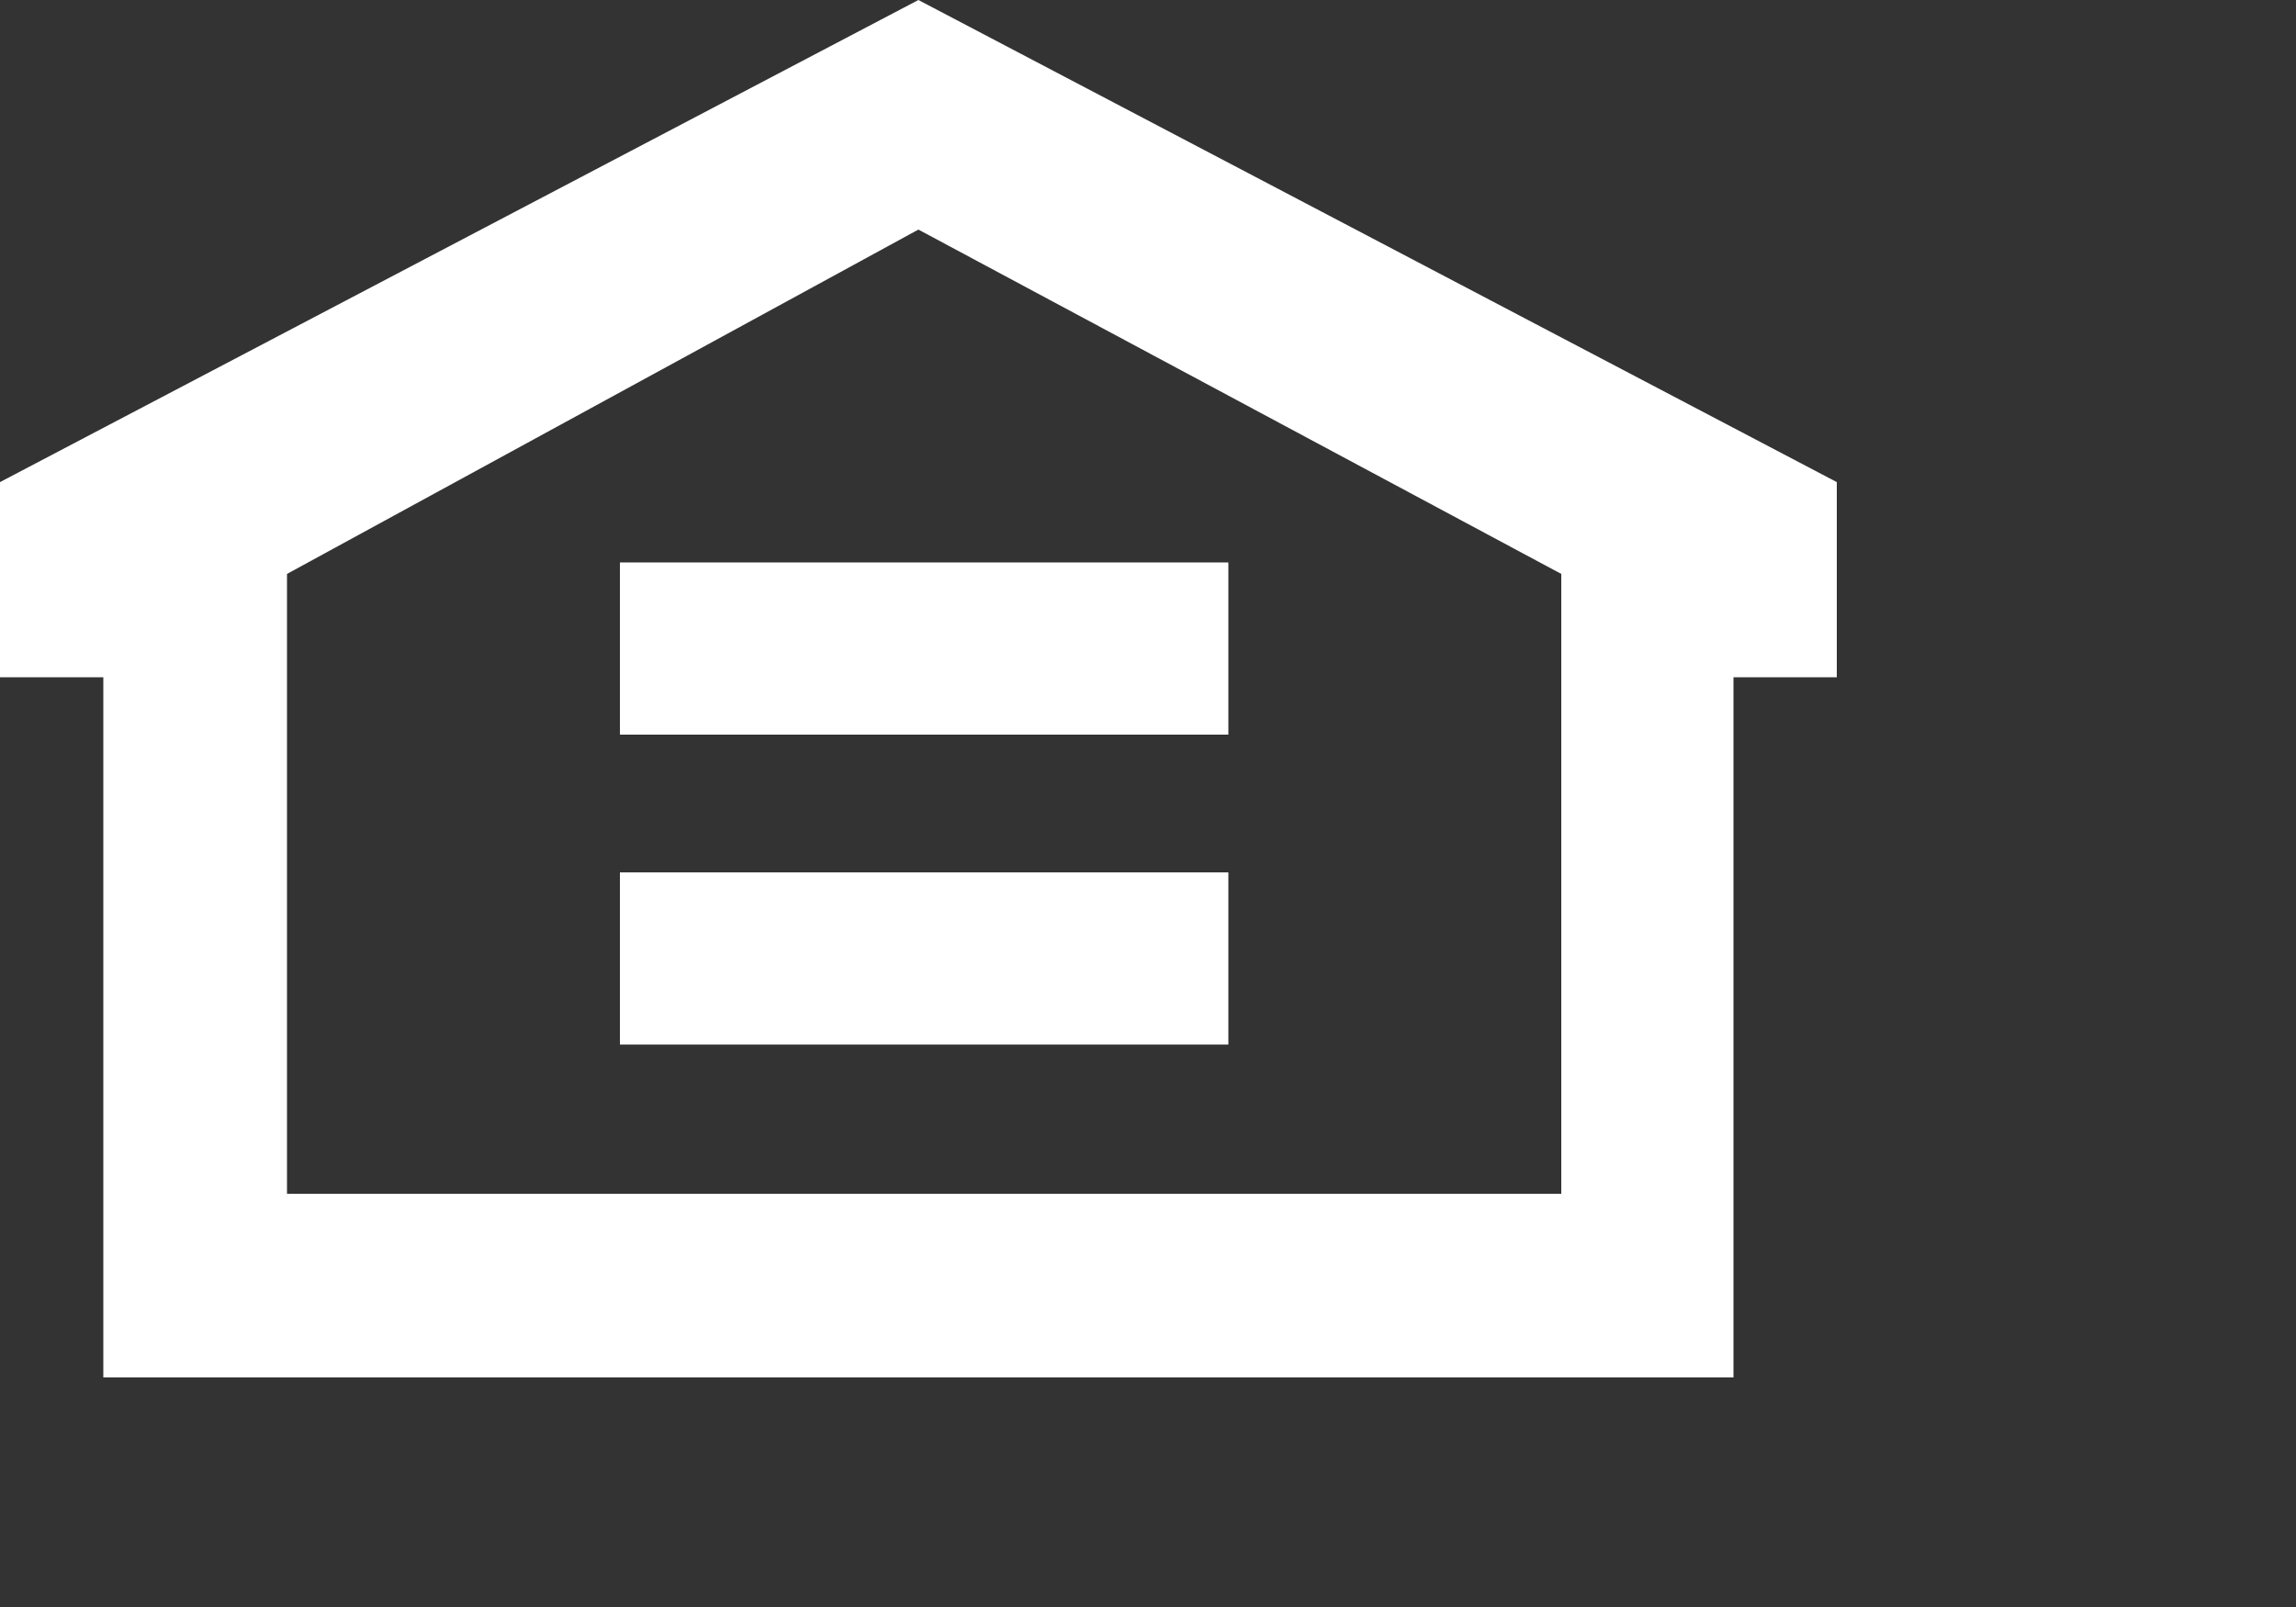
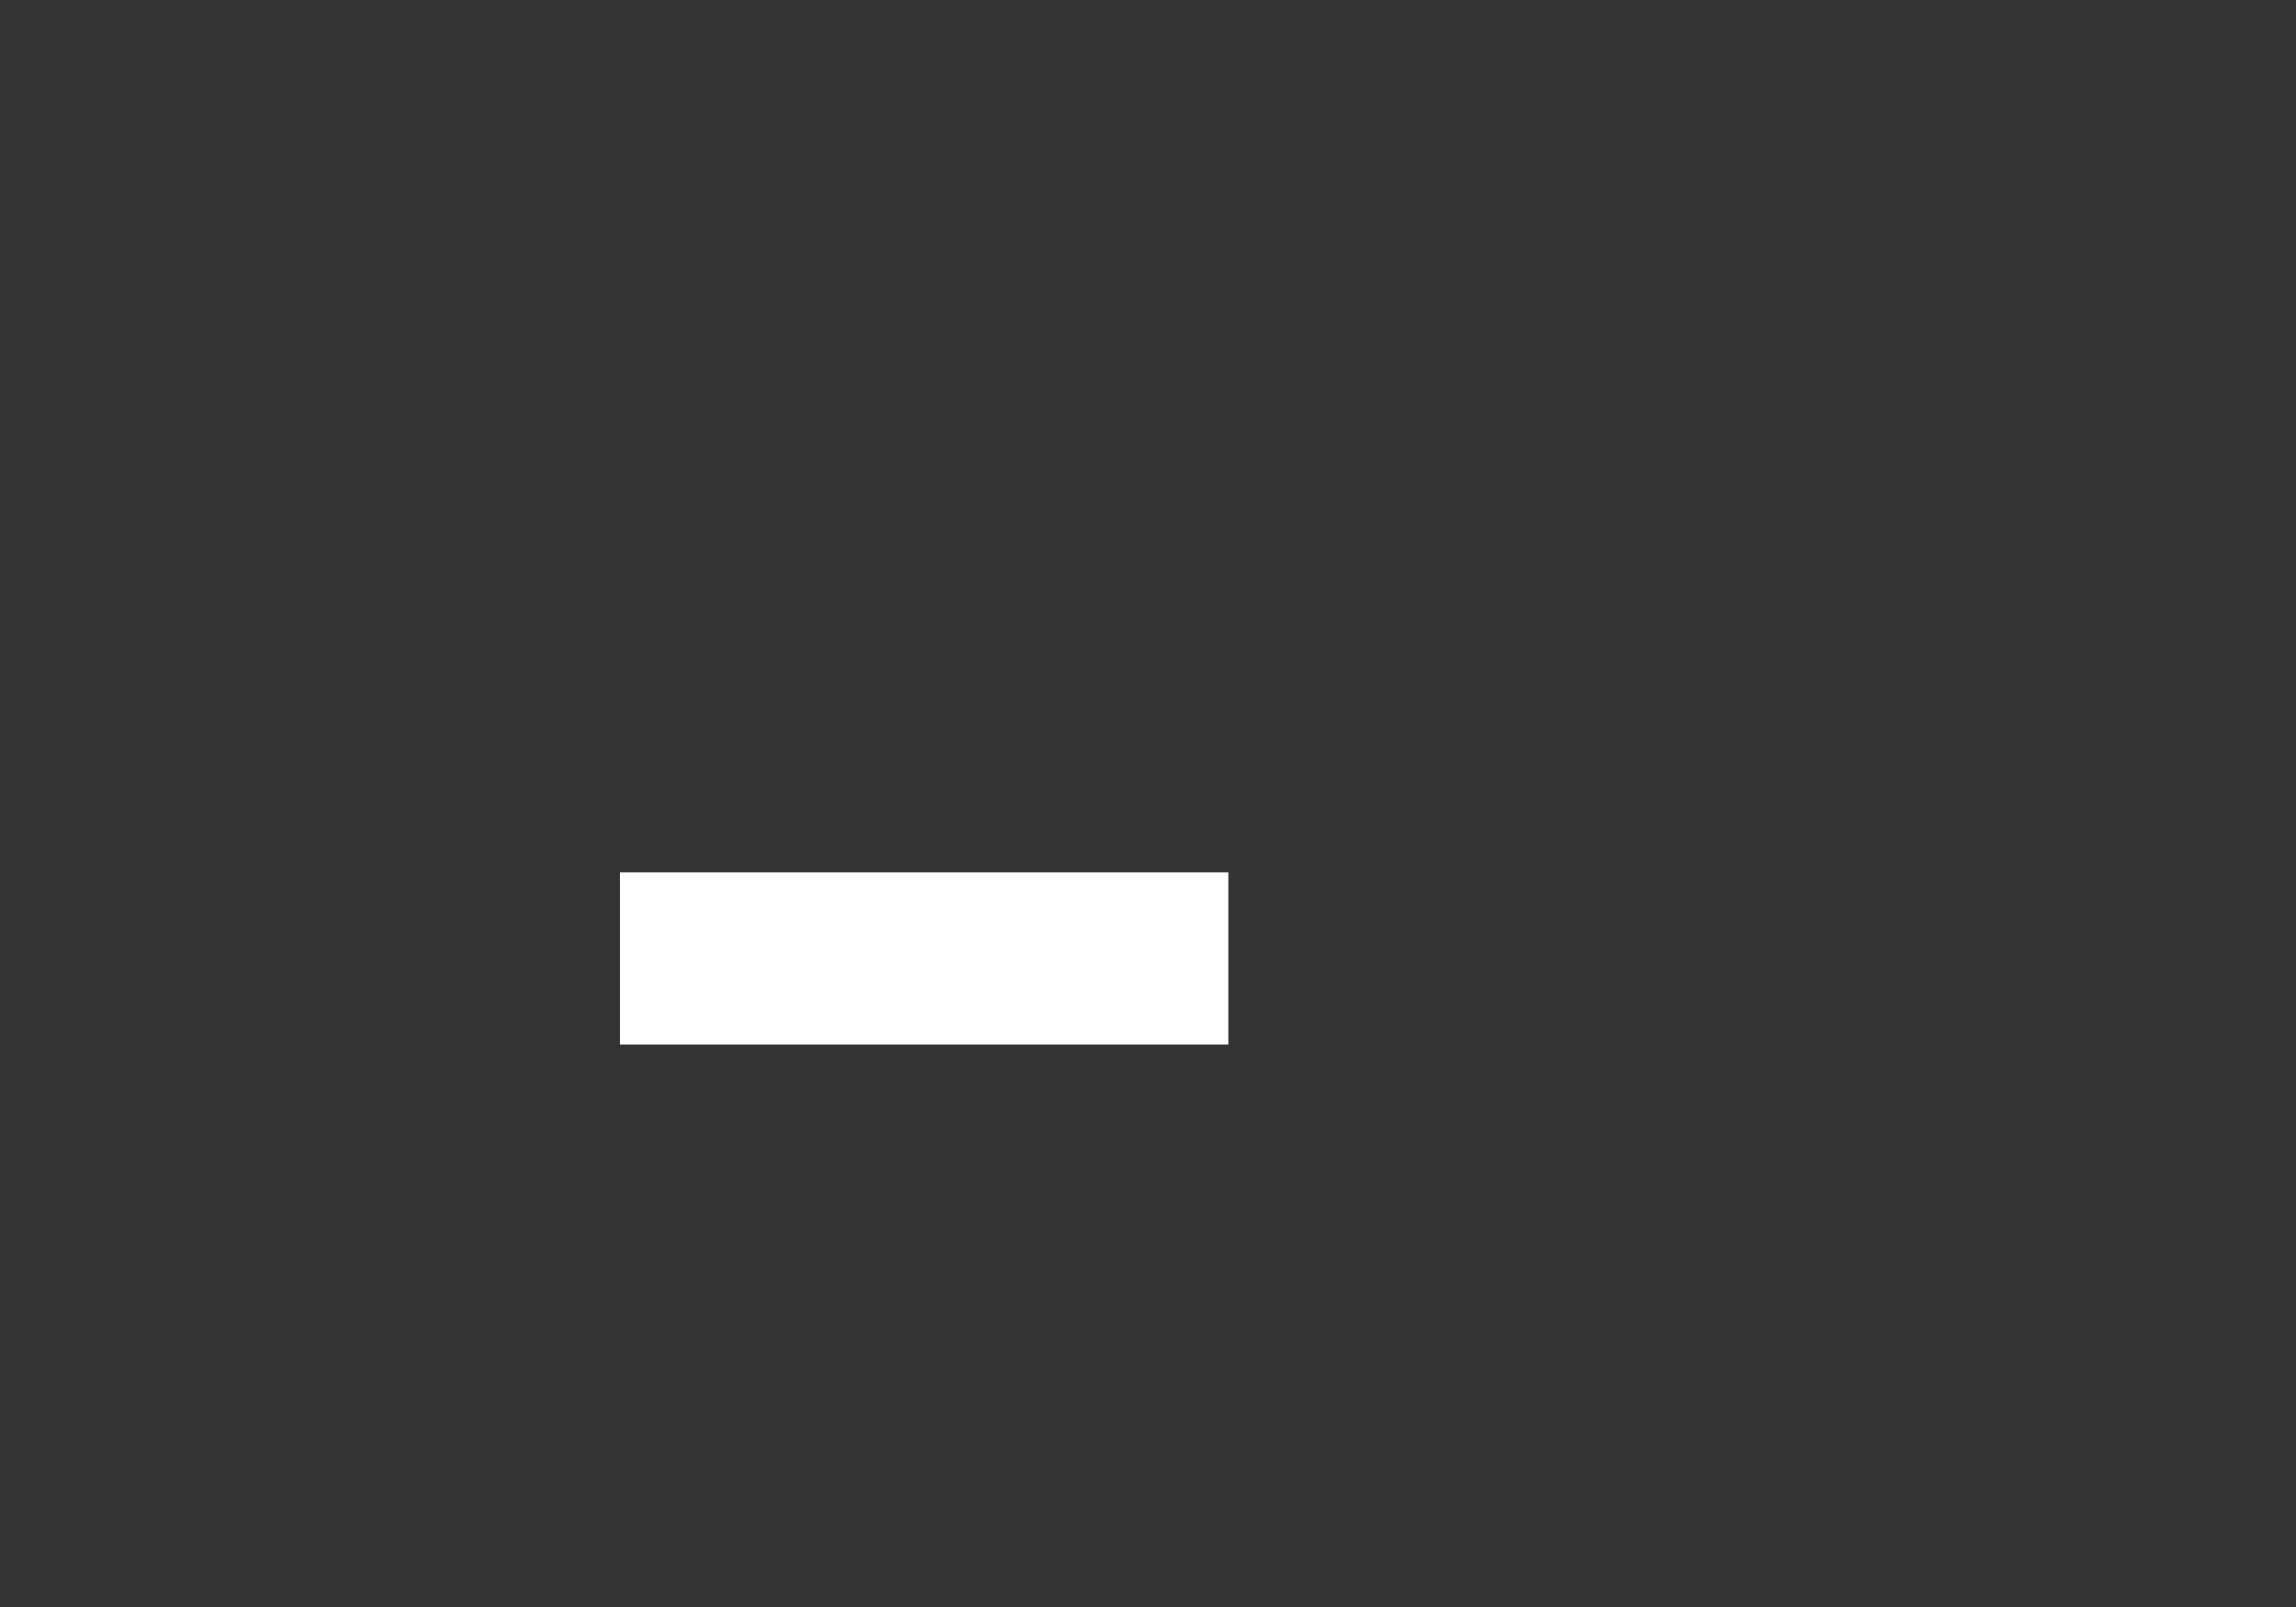
<svg xmlns="http://www.w3.org/2000/svg" version="1.1" id="Layer_1" x="0px" y="0px" viewBox="0 0 20 14" style="enable-background:new 0 0 20 14;" xml:space="preserve">
  <rect x="0" y="0" width="20" height="14" fill="#333333" stroke="none" />
  <style type="text/css"> .st0{fill-rule:evenodd;clip-rule:evenodd;fill:#FFFFFF;} .st1{fill:#FFFFFF;} </style>
-   <path class="st0" d="M0,4.2v1.7h0.9V12h14.2V5.9H16V4.2L8,0L0,4.2z M2.5,5v5.4h11.1V5L8,2L2.5,5z" />
-   <path class="st1" d="M5.4,4.9h5.3v1.5H5.4V4.9z" />
  <path class="st1" d="M5.4,7.6h5.3v1.5H5.4V7.6z" />
</svg>